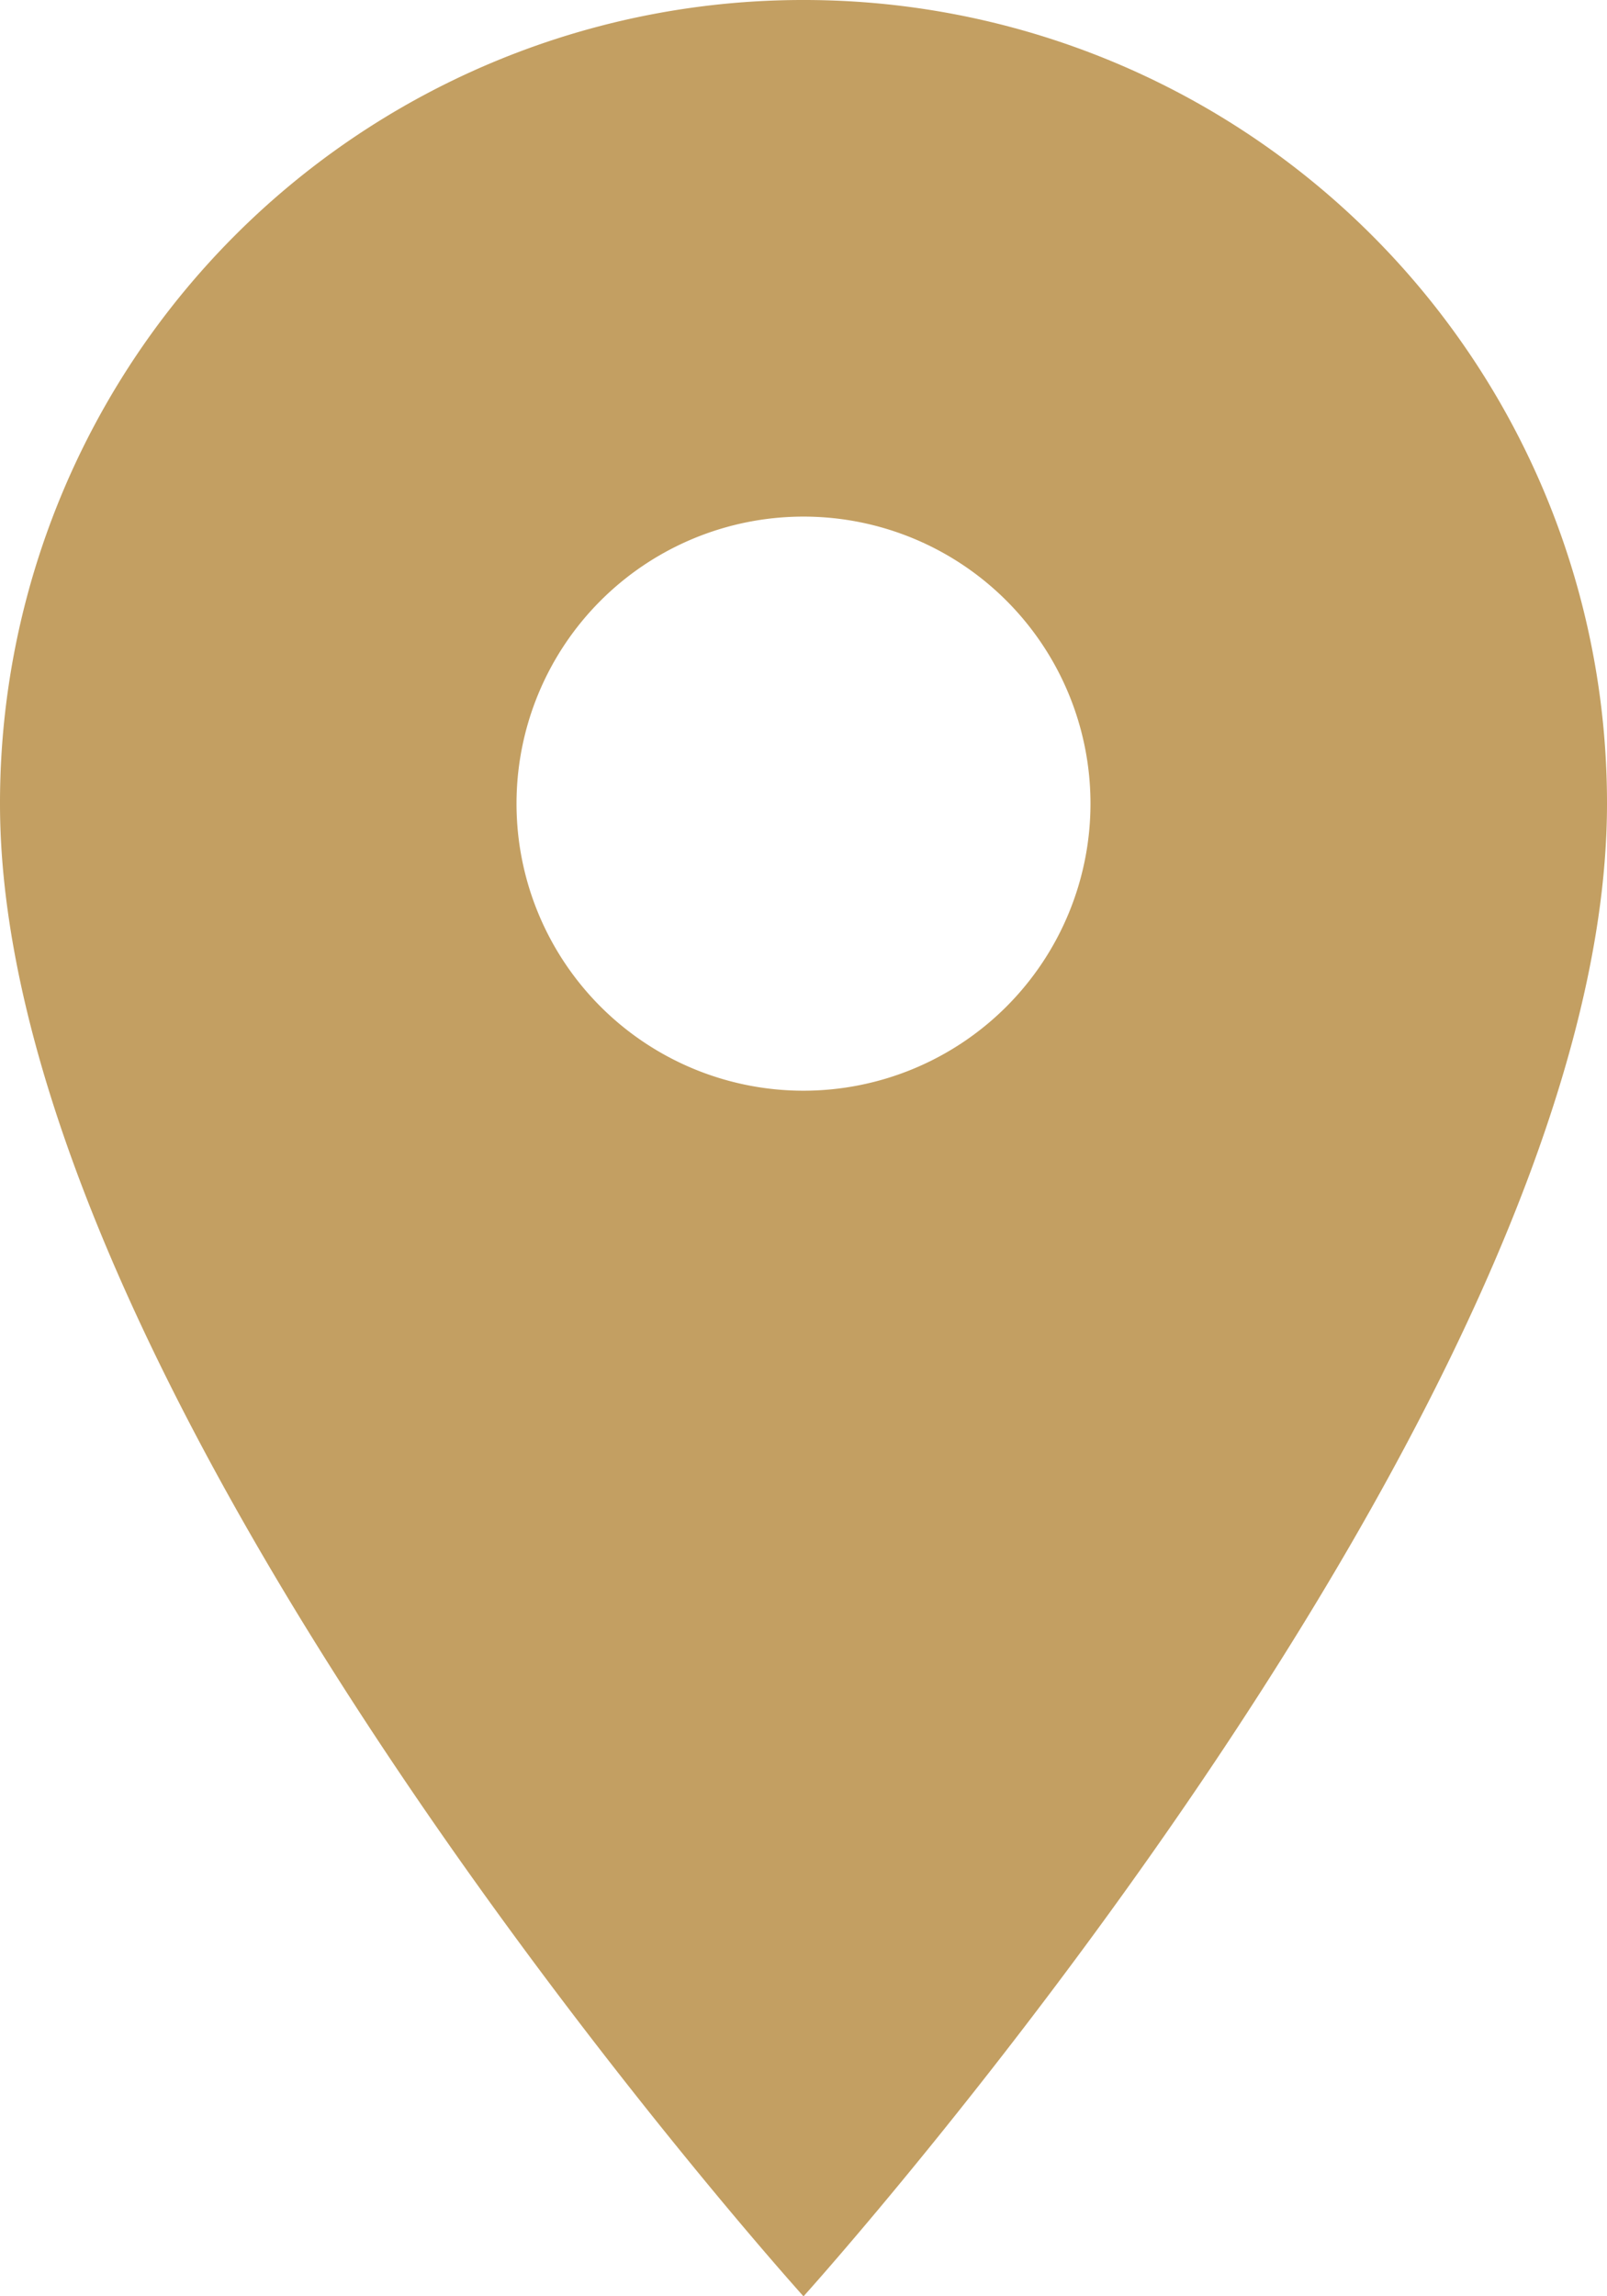
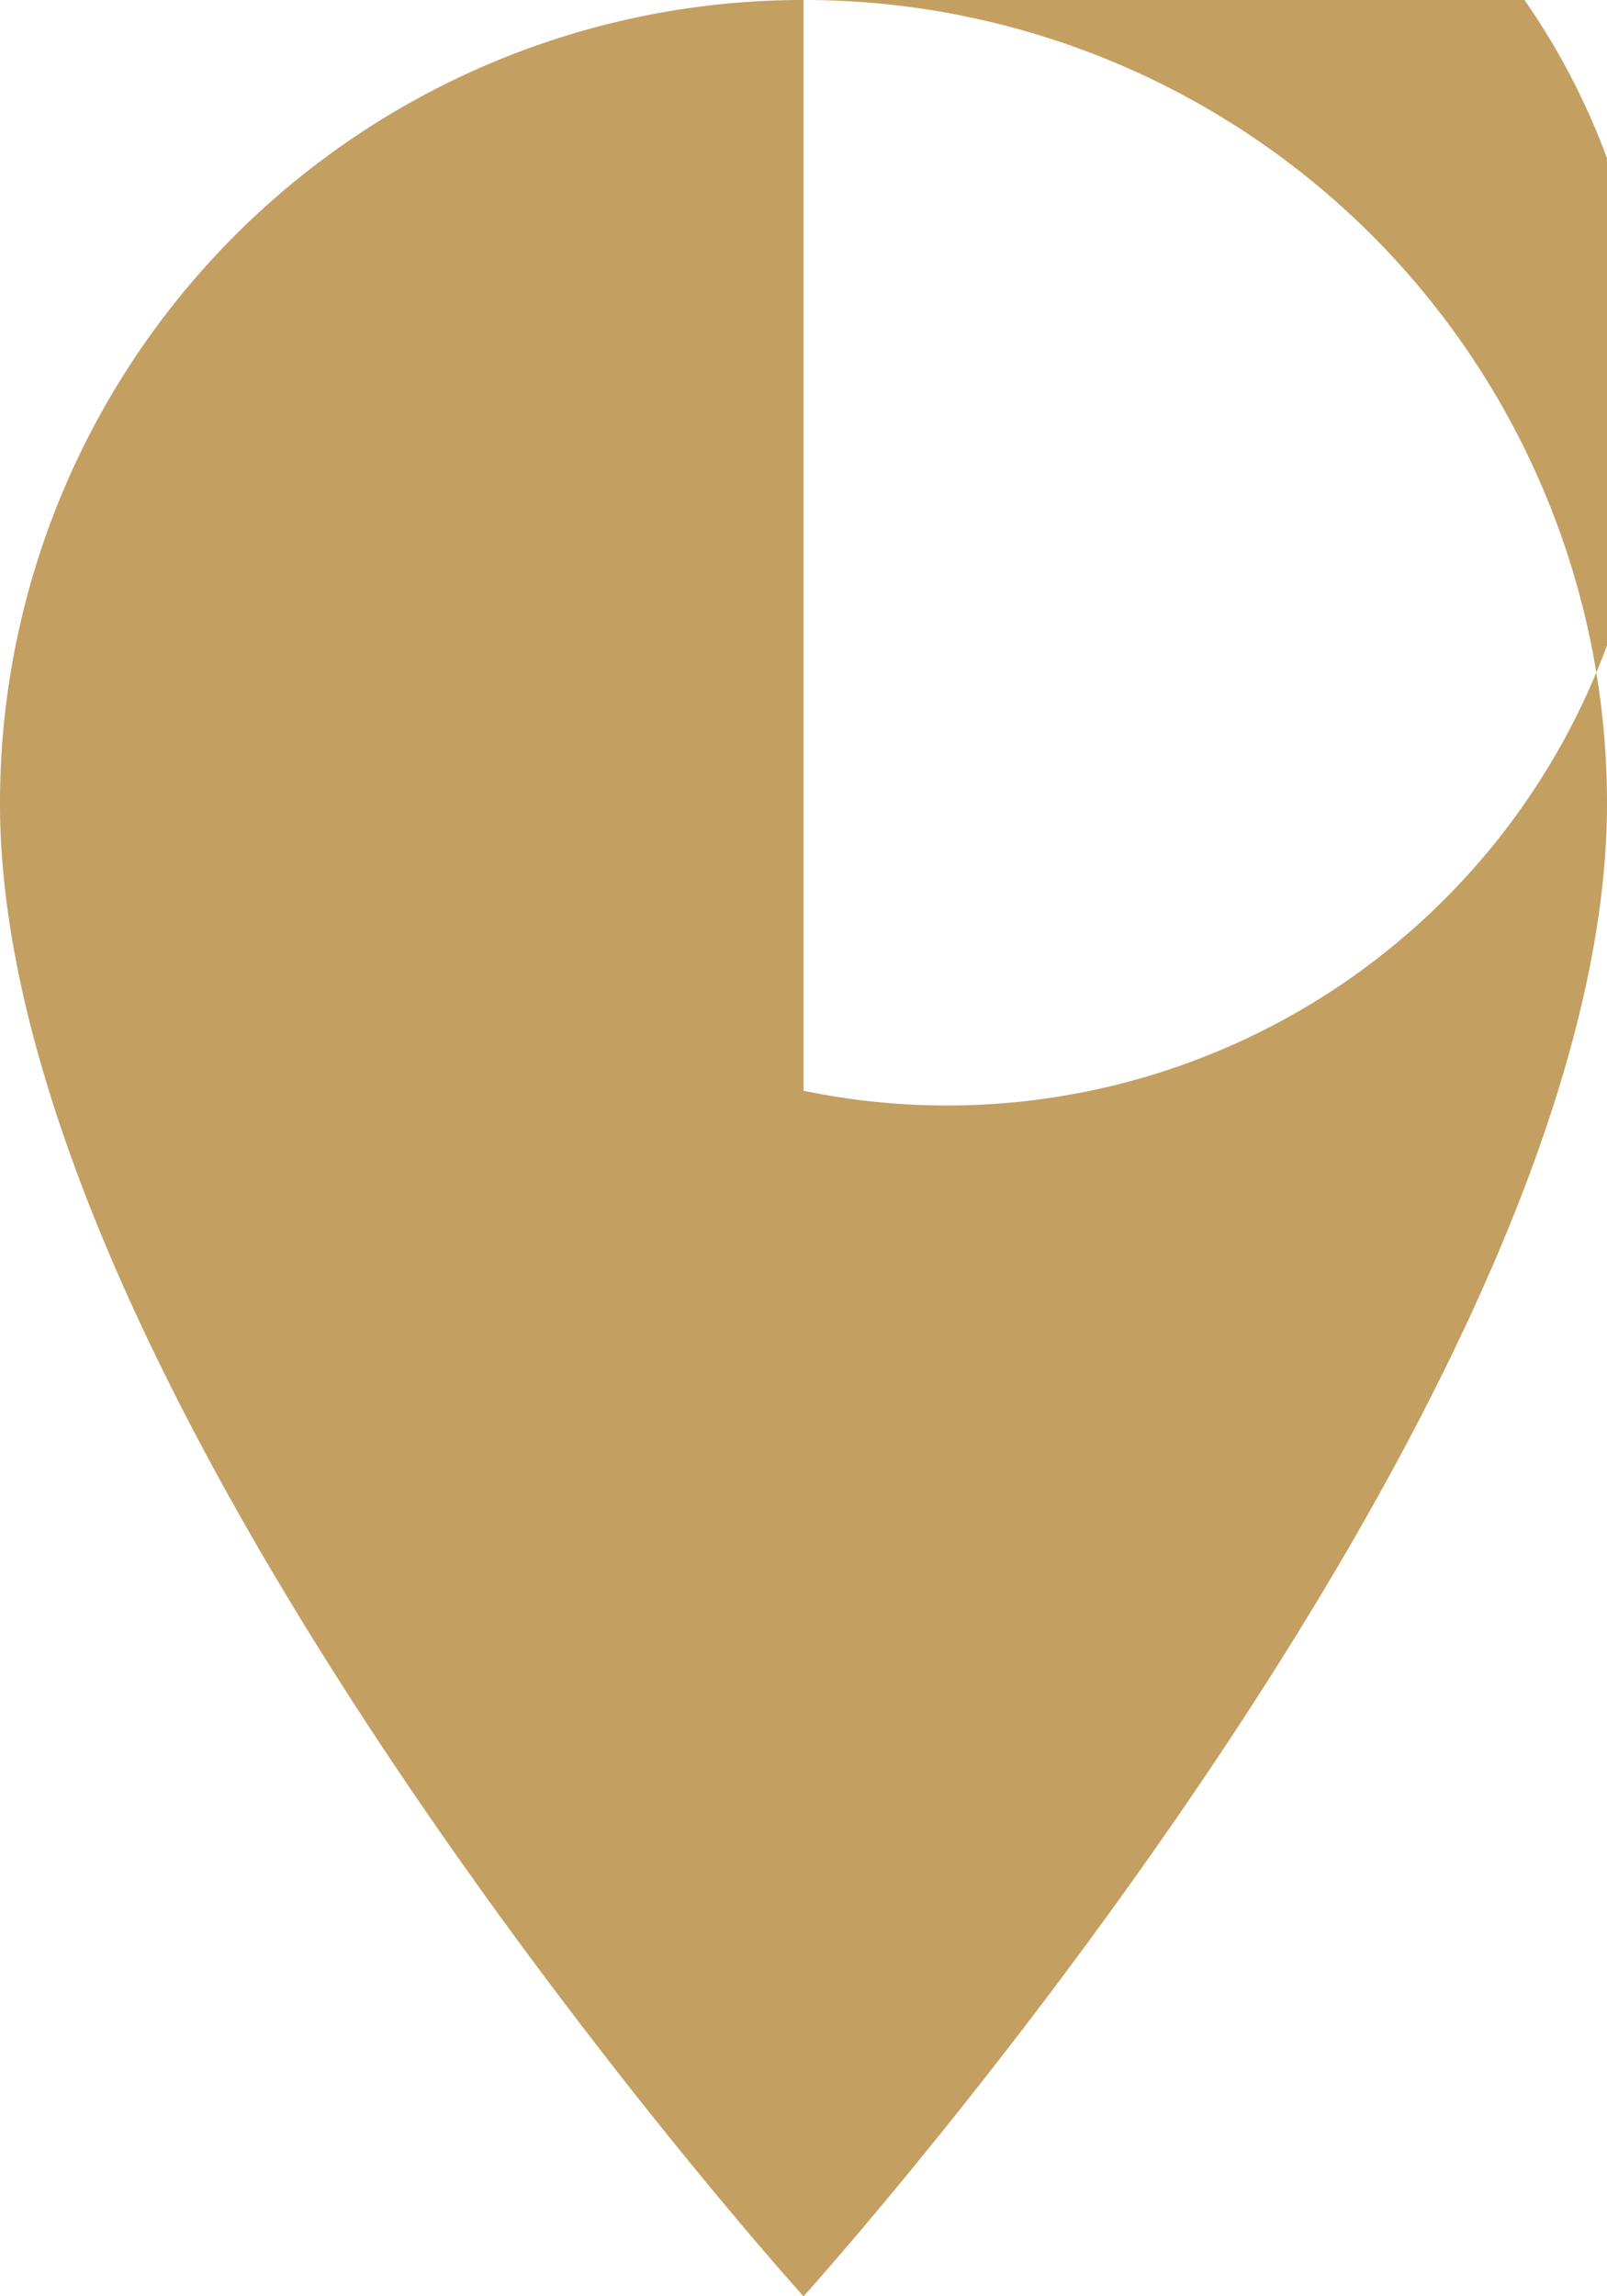
<svg xmlns="http://www.w3.org/2000/svg" width="37.26" height="53.228" viewBox="0 0 37.26 53.228">
-   <path id="Icon_material-location-on" data-name="Icon material-location-on" d="M26.13,3A18.616,18.616,0,0,0,7.5,21.63c0,13.972,18.63,34.6,18.63,34.6S44.76,35.6,44.76,21.63A18.616,18.616,0,0,0,26.13,3Zm0,25.283a6.654,6.654,0,1,1,6.654-6.654A6.656,6.656,0,0,1,26.13,28.283Z" transform="translate(-7.5 -3)" fill="#c39f62" />
+   <path id="Icon_material-location-on" data-name="Icon material-location-on" d="M26.13,3A18.616,18.616,0,0,0,7.5,21.63c0,13.972,18.63,34.6,18.63,34.6S44.76,35.6,44.76,21.63A18.616,18.616,0,0,0,26.13,3Za6.654,6.654,0,1,1,6.654-6.654A6.656,6.656,0,0,1,26.13,28.283Z" transform="translate(-7.5 -3)" fill="#c39f62" />
</svg>